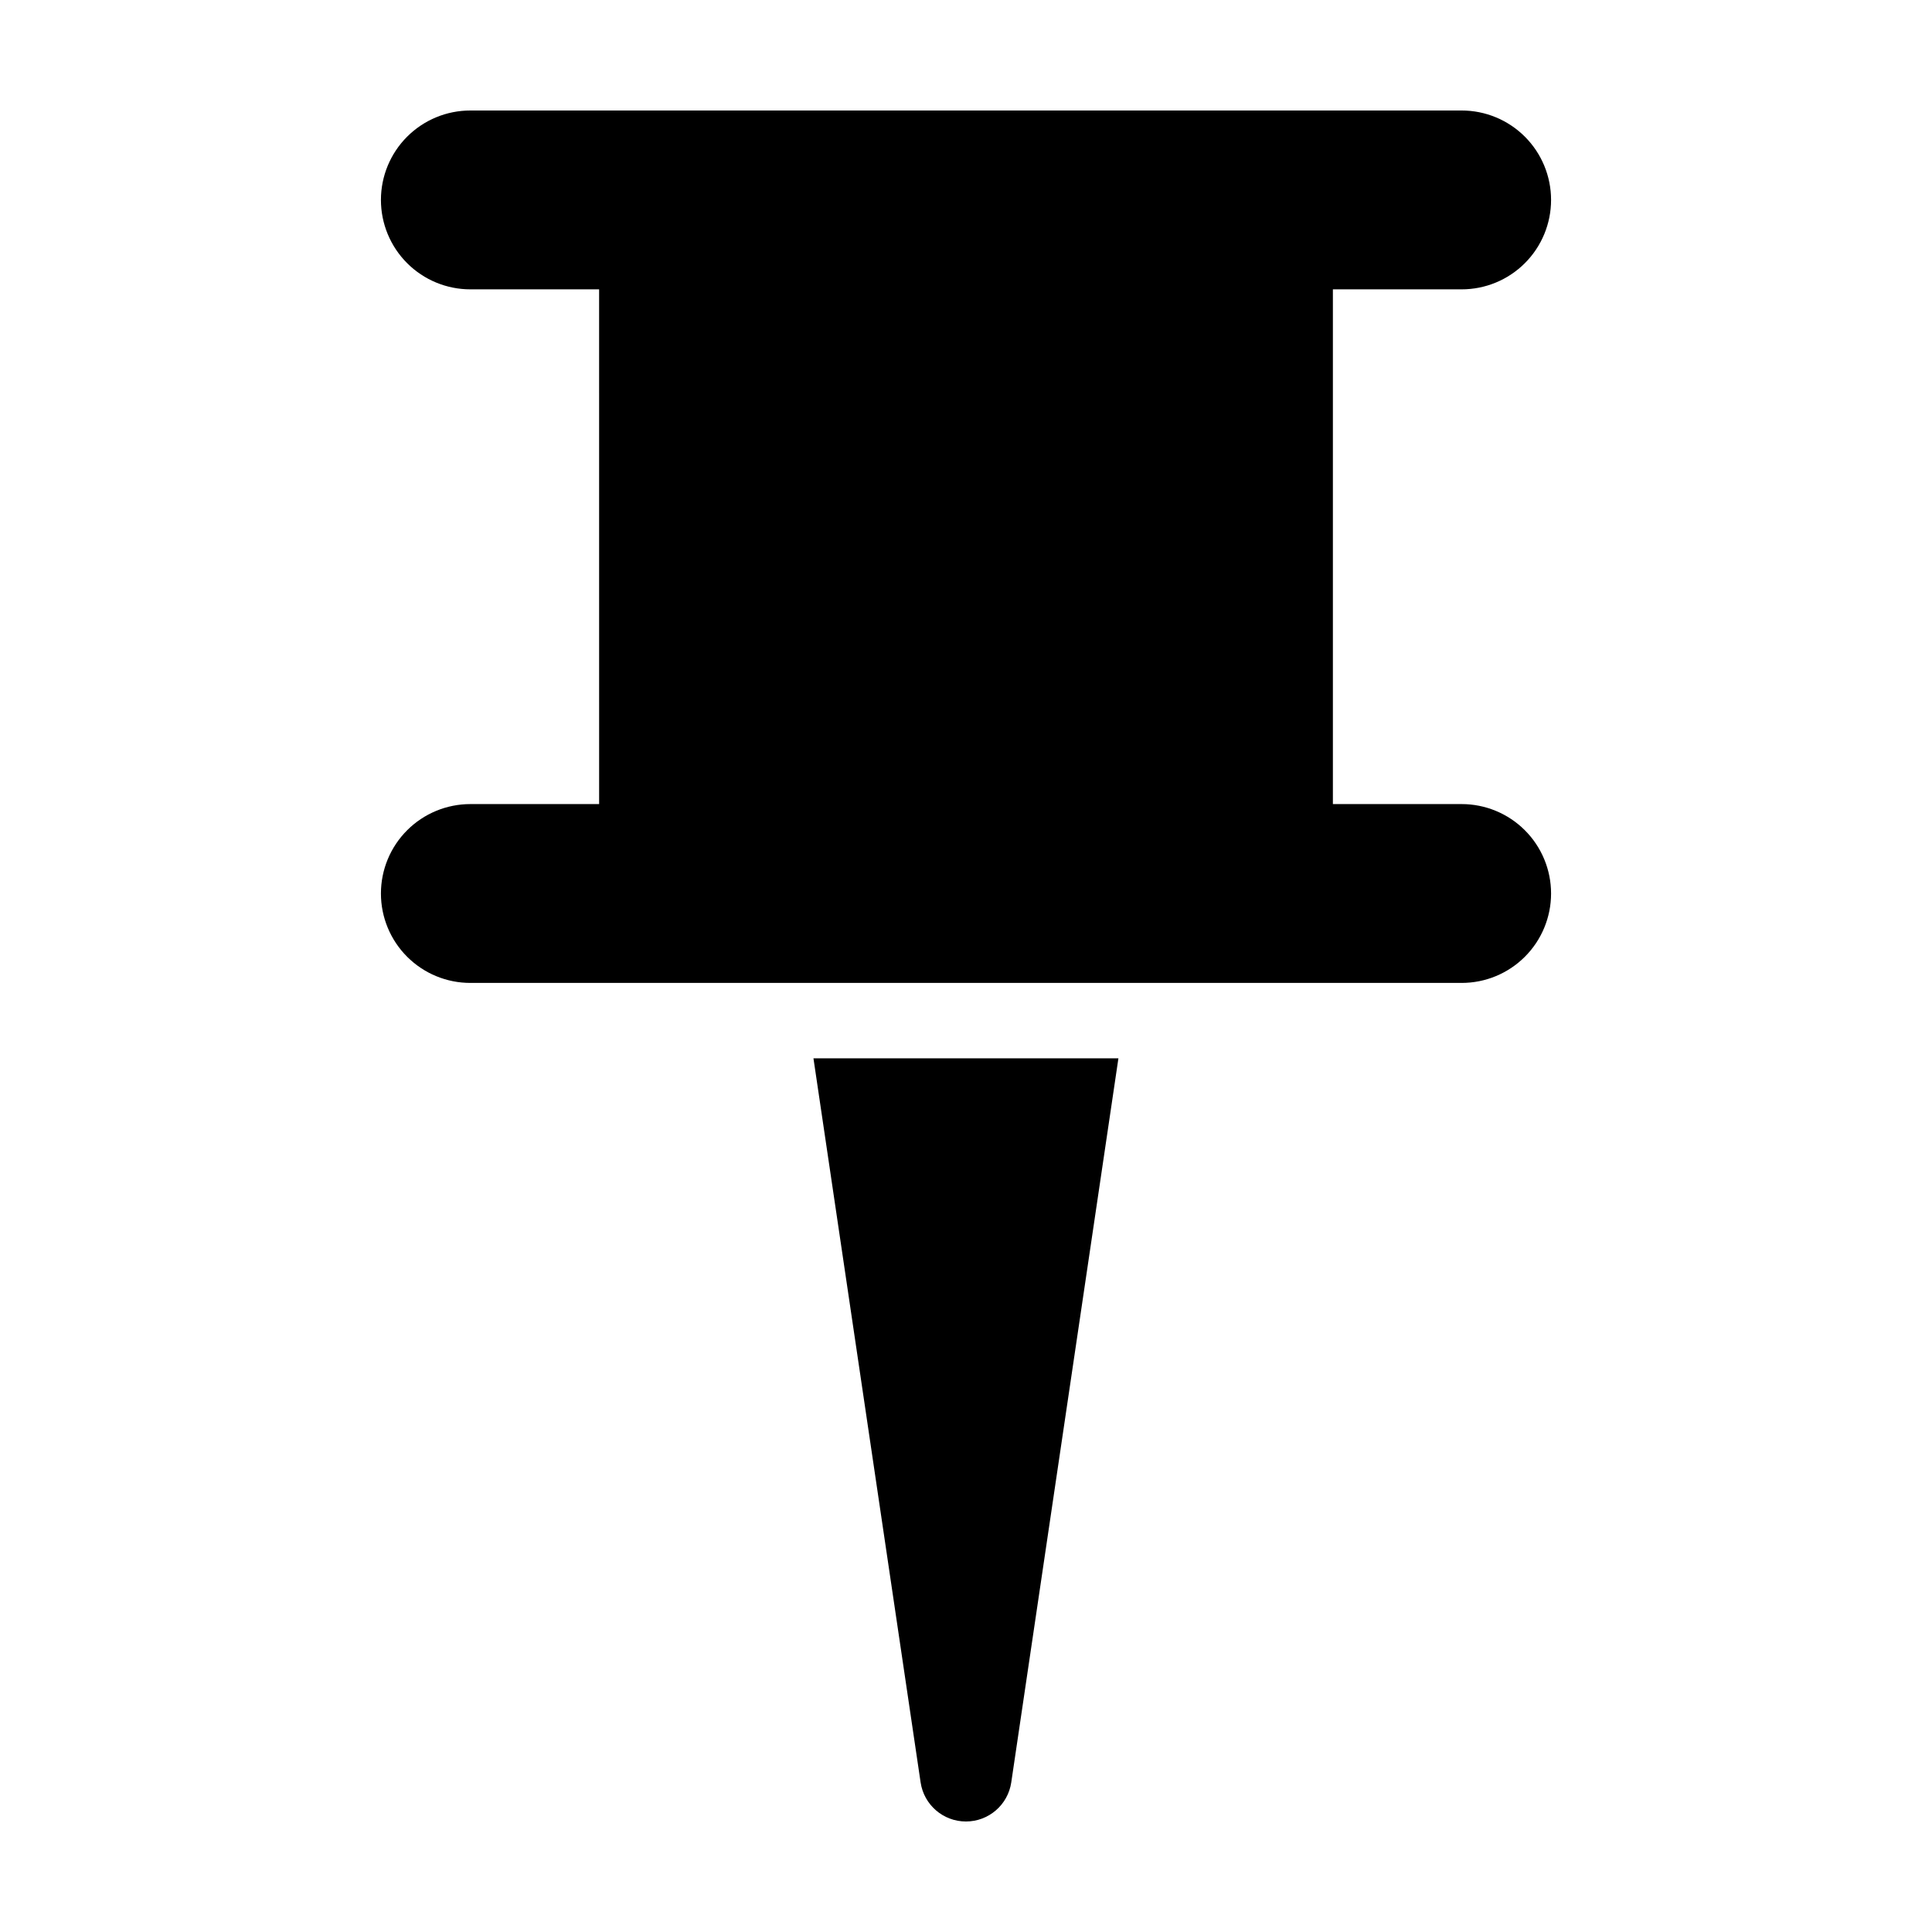
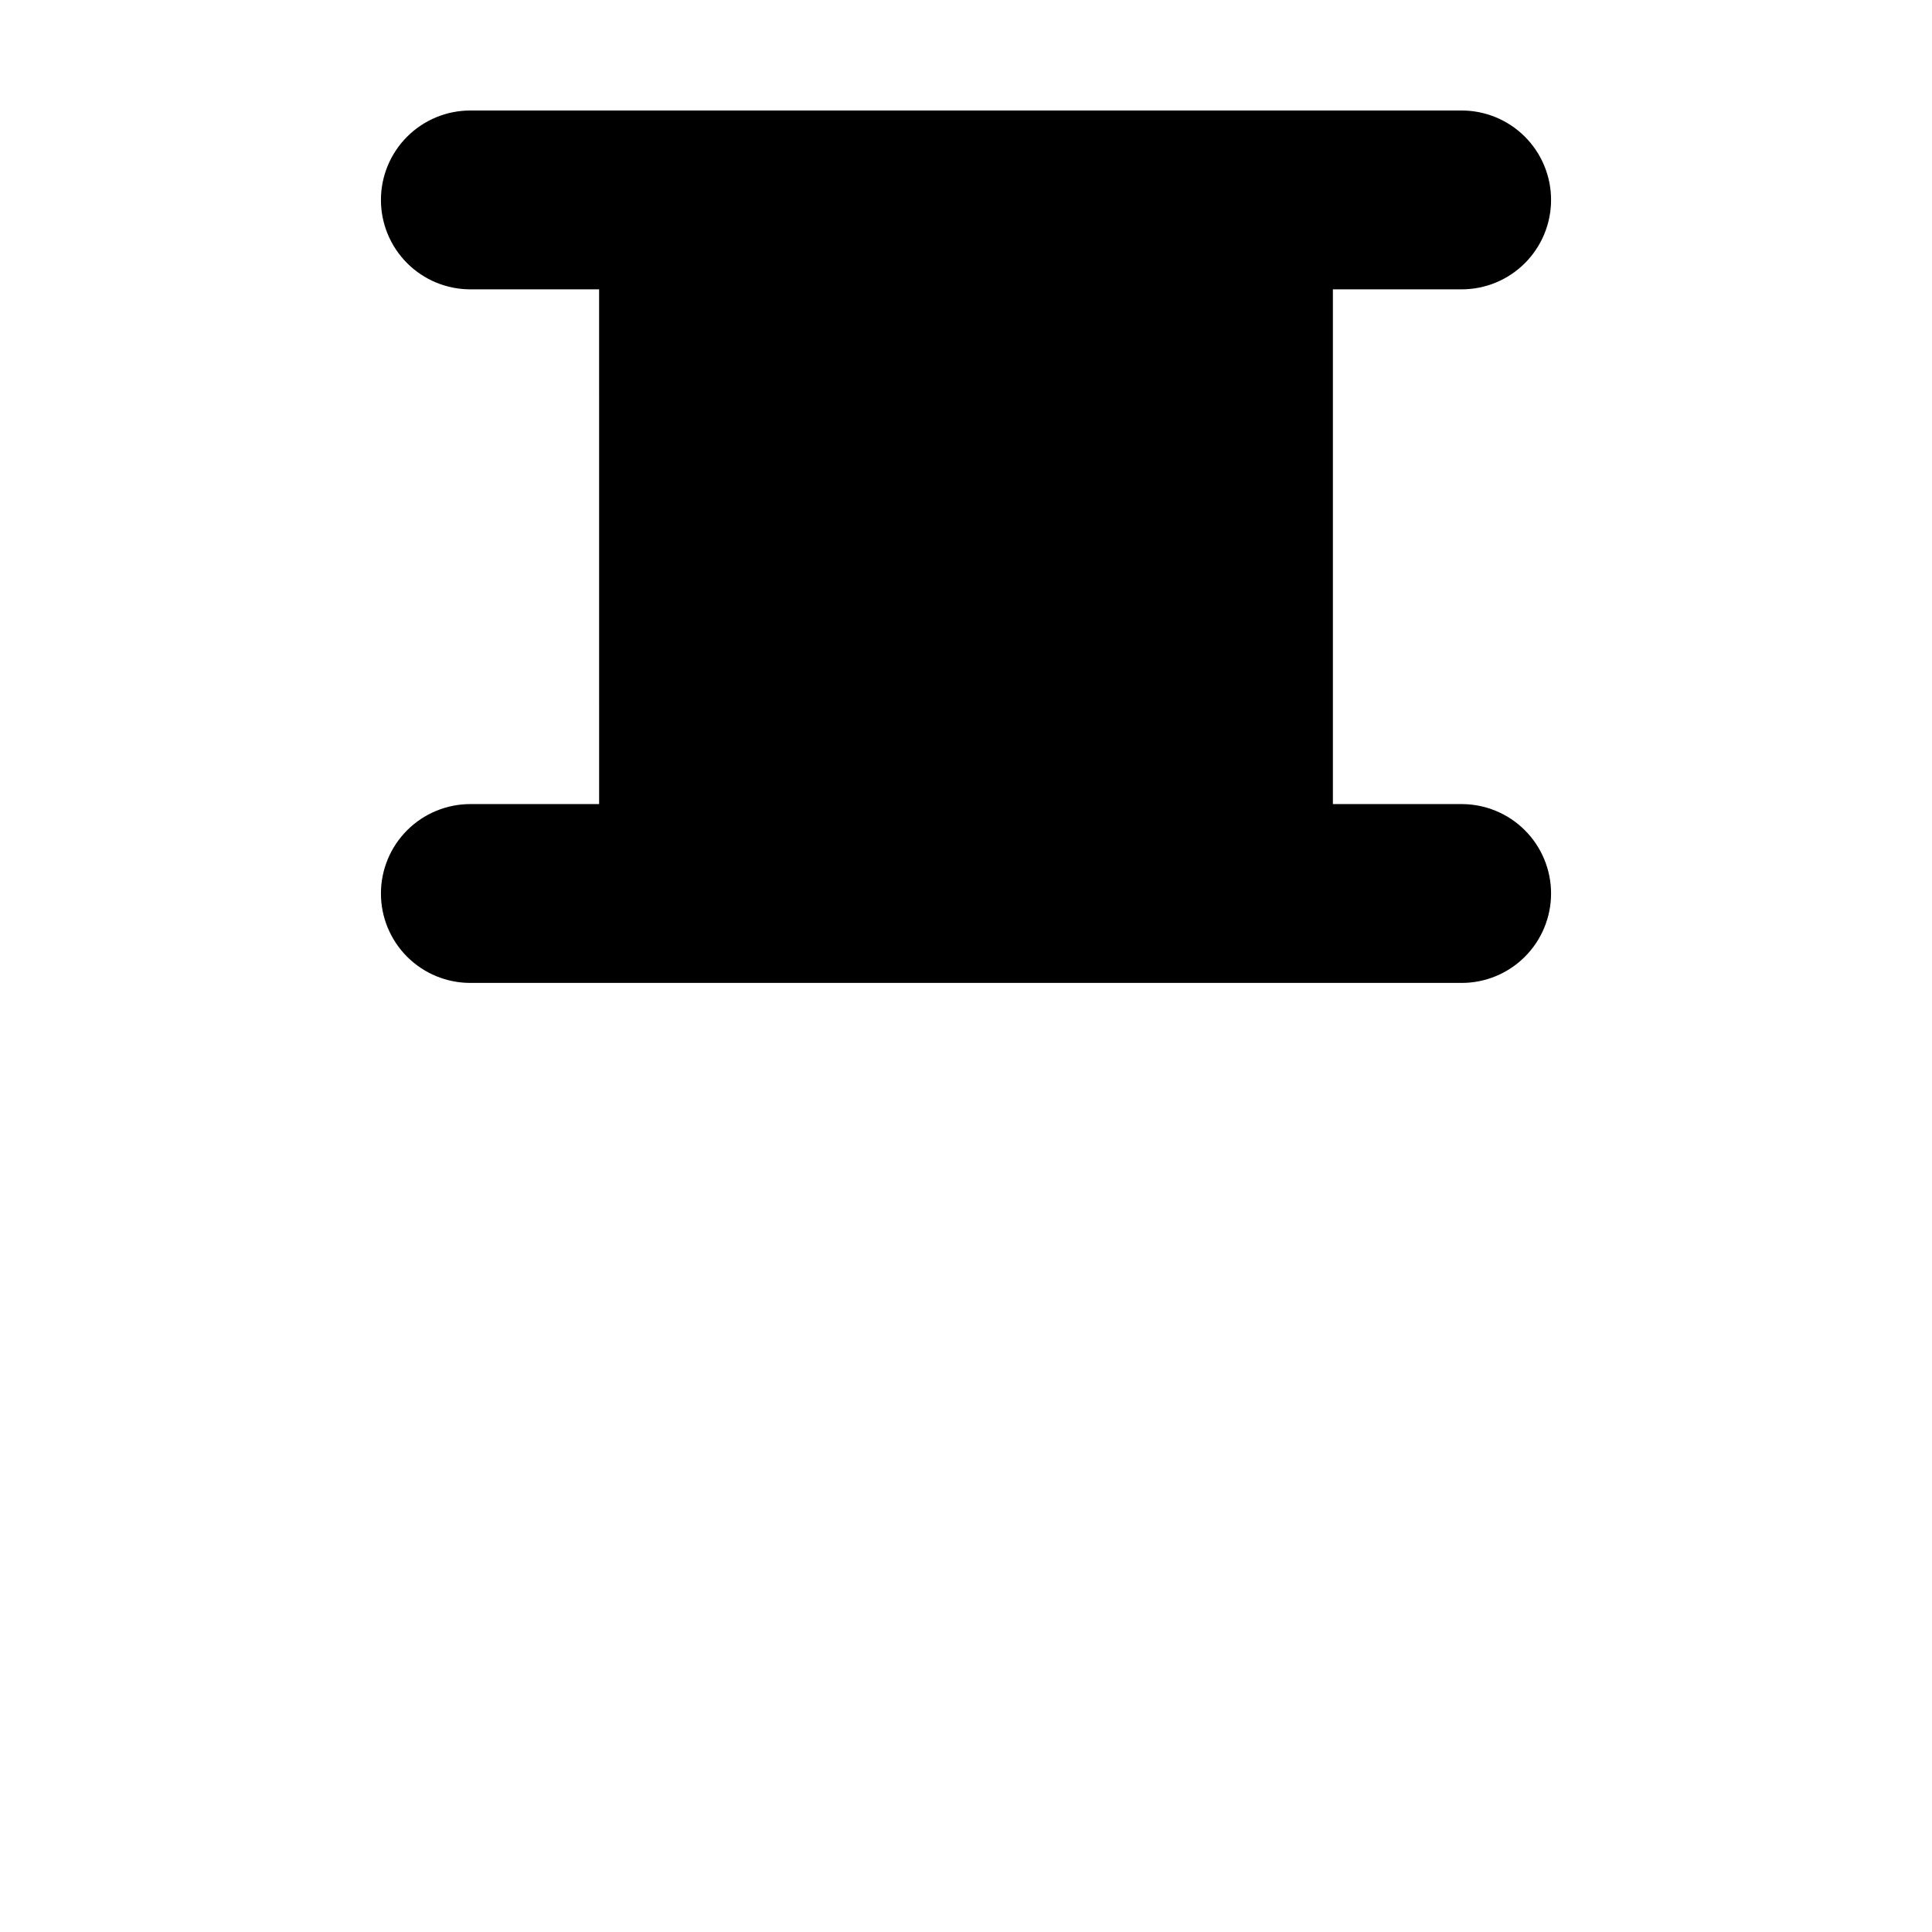
<svg xmlns="http://www.w3.org/2000/svg" fill="#000000" width="800px" height="800px" version="1.1" viewBox="144 144 512 512">
  <g>
-     <path d="m387.97 616.35c0.883 5.957 5.992 10.363 12.012 10.363s11.129-4.406 12.012-10.363l28.398-191.89h-80.82z" />
    <path d="m531.32 220.68c6.293 0.008 12.328-2.484 16.777-6.93 4.453-4.445 6.953-10.477 6.953-16.77 0-6.289-2.5-12.324-6.953-16.77-4.449-4.441-10.484-6.938-16.777-6.926h-262.64c-6.289-0.012-12.328 2.484-16.777 6.926-4.453 4.445-6.953 10.48-6.953 16.77 0 6.293 2.5 12.324 6.953 16.77 4.449 4.445 10.488 6.938 16.777 6.93h34.09l0.004 136.41h-34.094c-6.289-0.008-12.328 2.484-16.777 6.93-4.453 4.445-6.953 10.477-6.953 16.77 0 6.289 2.5 12.324 6.953 16.77 4.449 4.445 10.488 6.938 16.777 6.926h262.64c6.293 0.012 12.328-2.481 16.777-6.926 4.453-4.445 6.953-10.48 6.953-16.77 0-6.293-2.5-12.324-6.953-16.77-4.449-4.445-10.484-6.938-16.777-6.93h-34.09v-136.41z" />
  </g>
</svg>